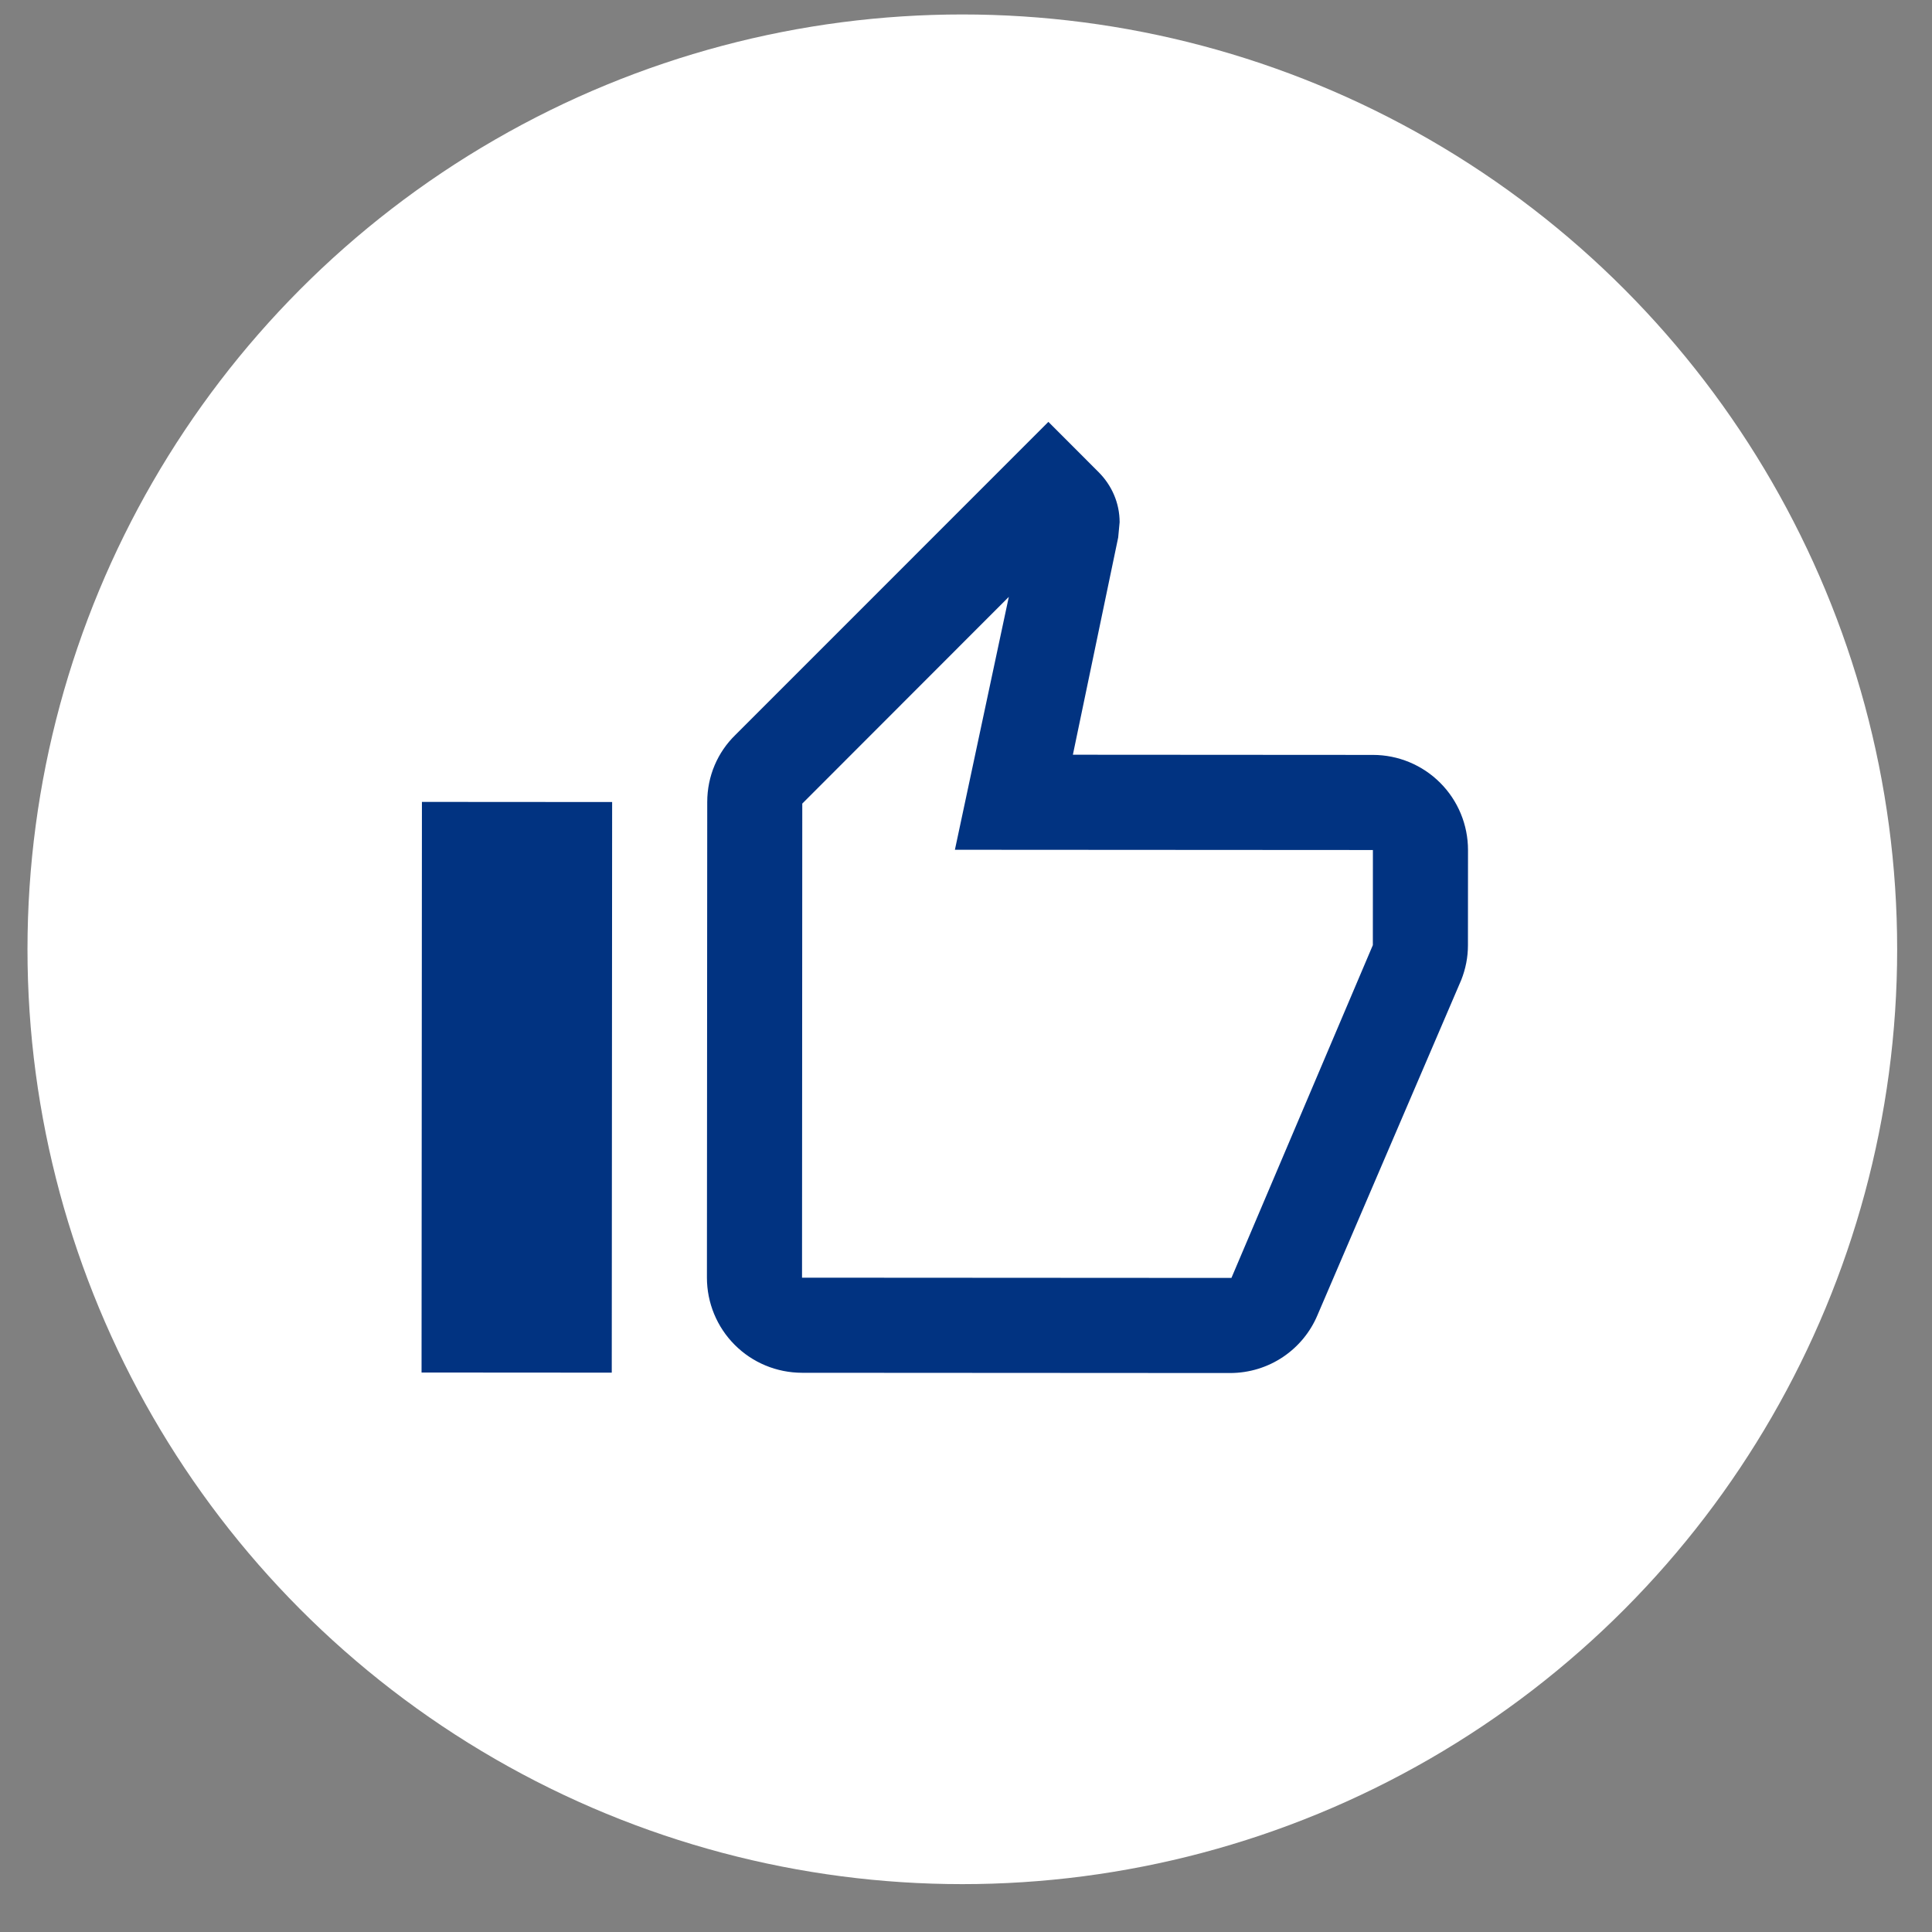
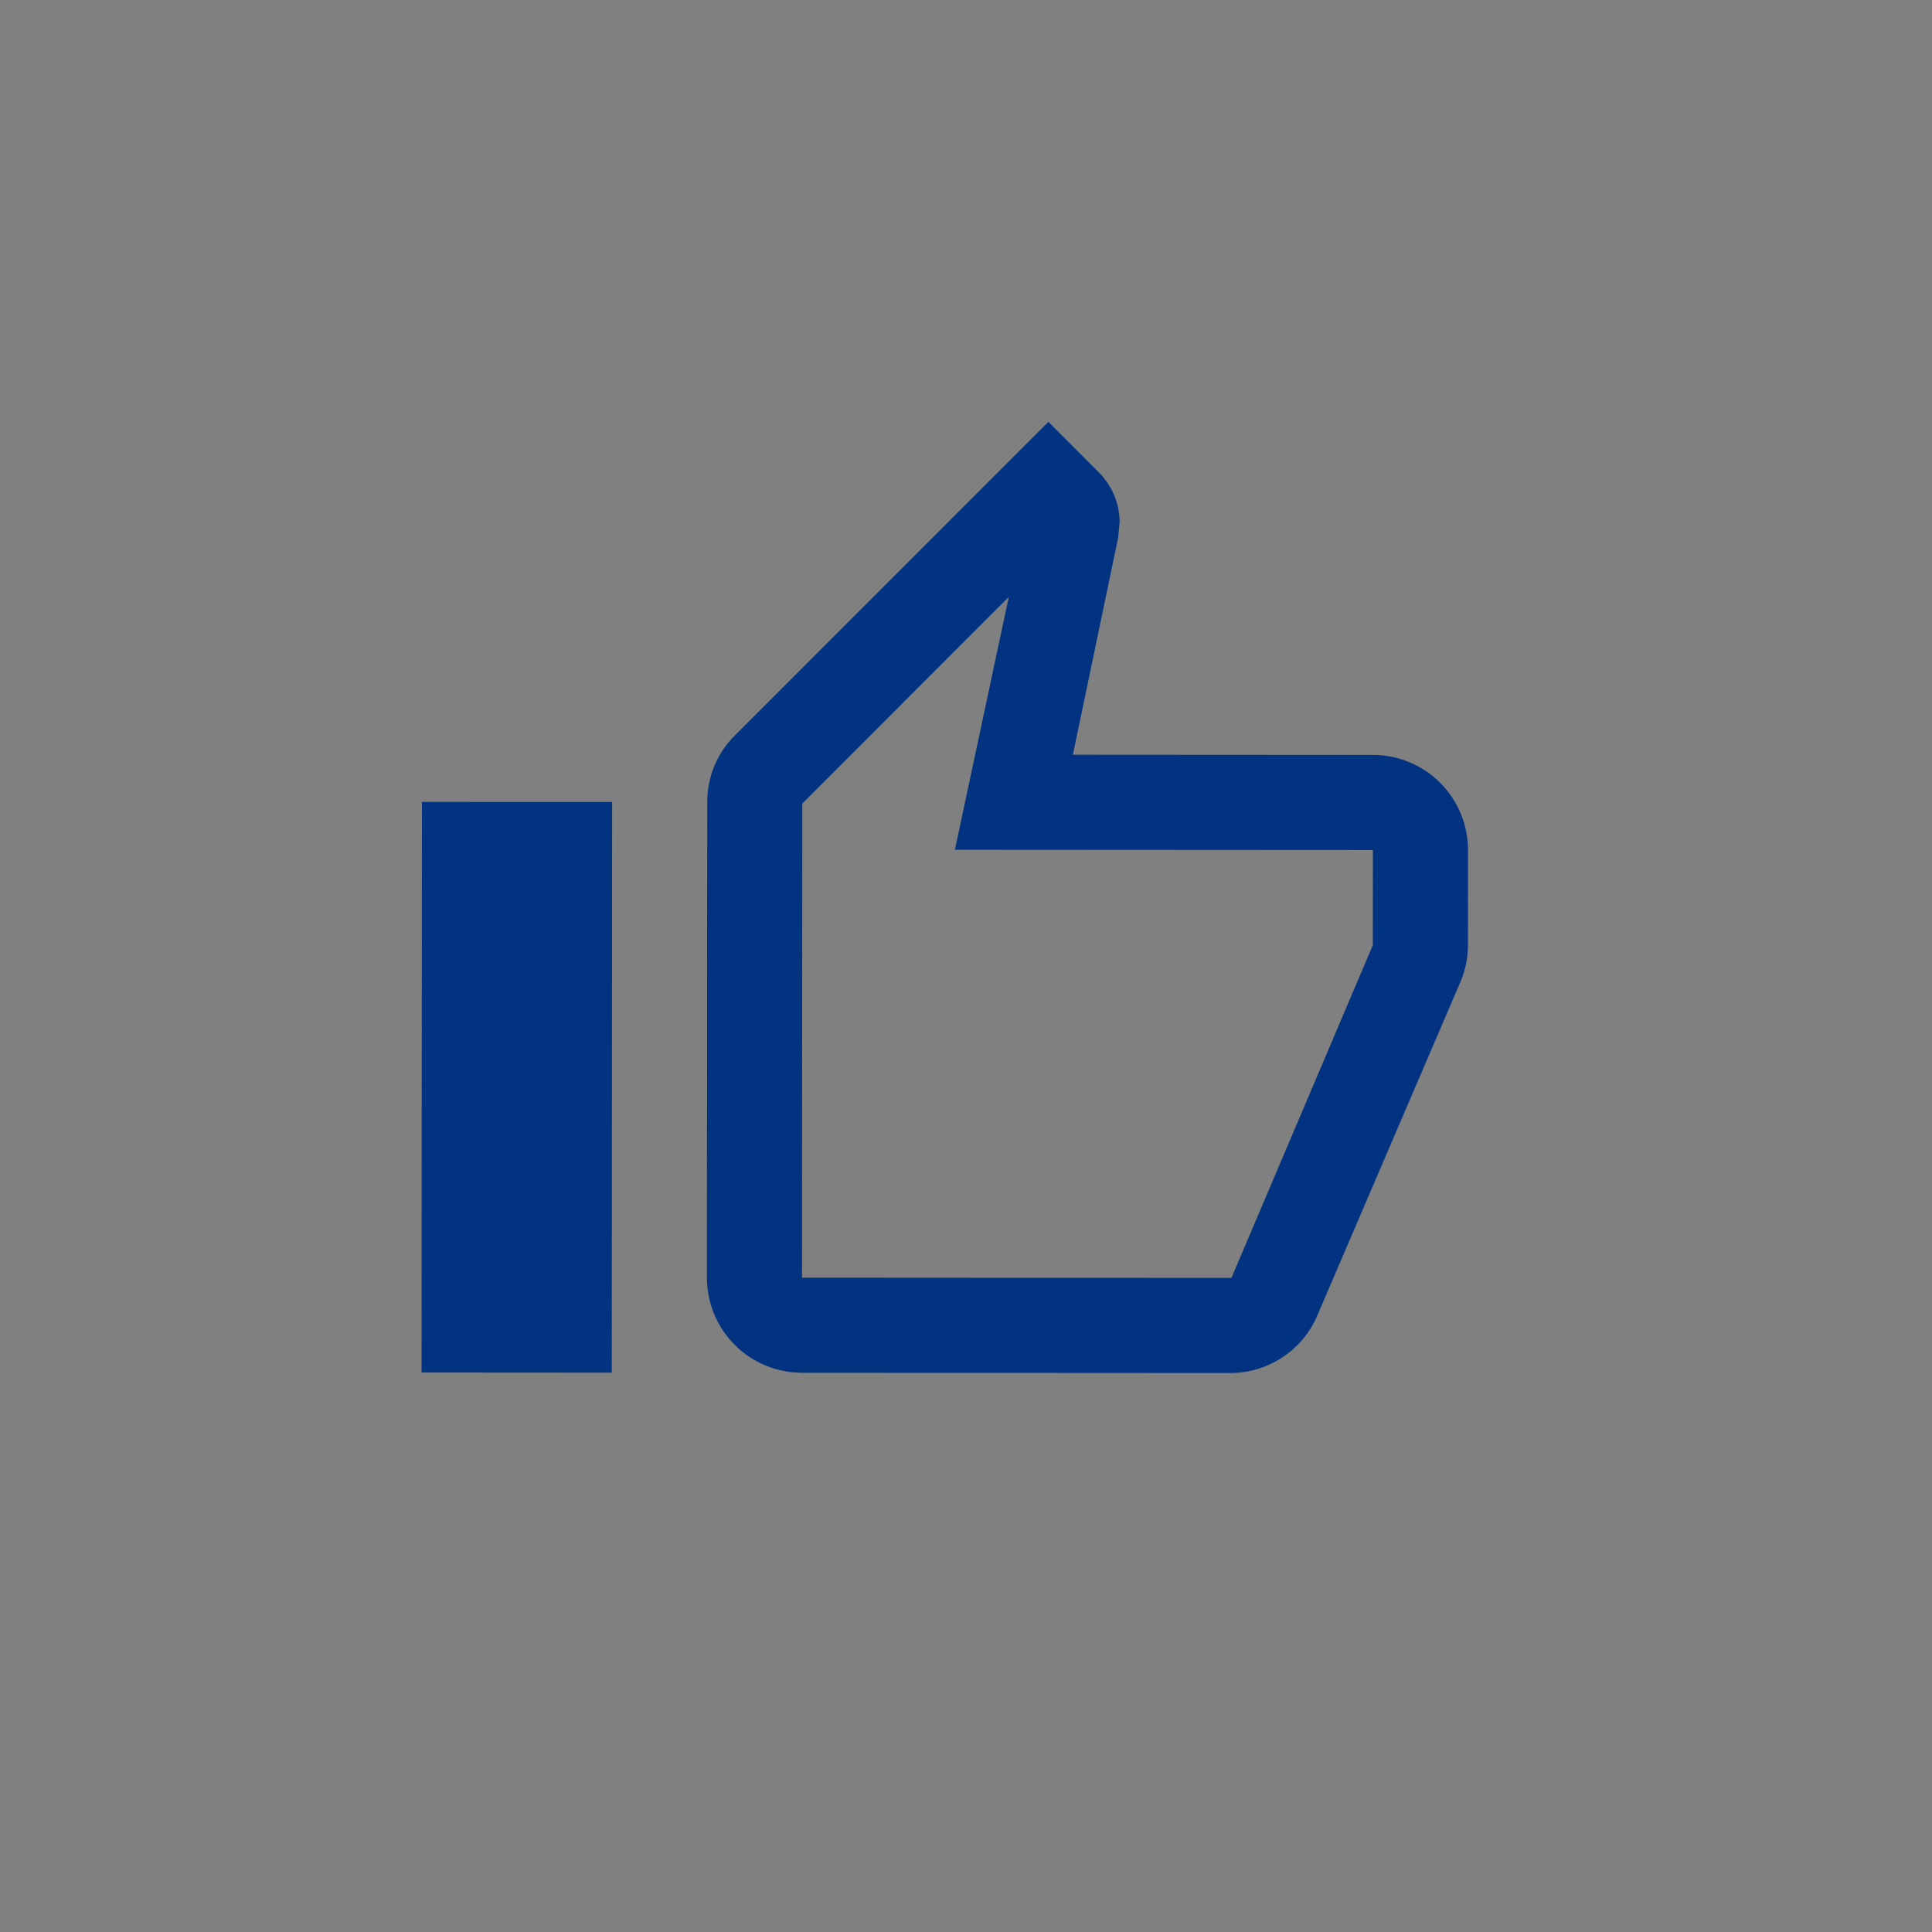
<svg xmlns="http://www.w3.org/2000/svg" width="31" height="31" viewBox="0 0 31 31" fill="none">
  <rect x="0" y="0" width="31" height="31" fill="#808080" stroke="none" />
-   <circle cx="15.441" cy="15.232" r="15" fill="white" />
  <g clip-path="url(#clip0_9_17)">
    <path d="M9.822 12.869L9.816 22.025L6.764 22.023L6.77 12.867L9.822 12.869ZM12.868 22.027C12.463 22.026 12.075 21.866 11.789 21.579C11.503 21.293 11.343 20.905 11.343 20.5L11.348 12.87C11.348 12.45 11.516 12.069 11.798 11.794L16.822 6.769L17.63 7.578C17.836 7.785 17.965 8.067 17.965 8.38L17.942 8.624L17.215 12.11L22.03 12.113C22.434 12.113 22.823 12.274 23.109 12.561C23.395 12.847 23.555 13.235 23.555 13.64L23.554 15.166C23.554 15.364 23.516 15.547 23.447 15.723L21.14 21.101C20.91 21.65 20.368 22.031 19.735 22.031L12.868 22.027ZM12.869 20.501L19.759 20.505L22.028 15.165L22.029 13.639L15.322 13.635L16.187 9.577L12.873 12.894L12.869 20.501Z" fill="#013381" />
  </g>
  <defs>
    <clipPath id="clip0_9_17">
      <rect width="18.312" height="18.312" fill="white" transform="translate(6.011 6) rotate(0.033)" />
    </clipPath>
  </defs>
</svg>